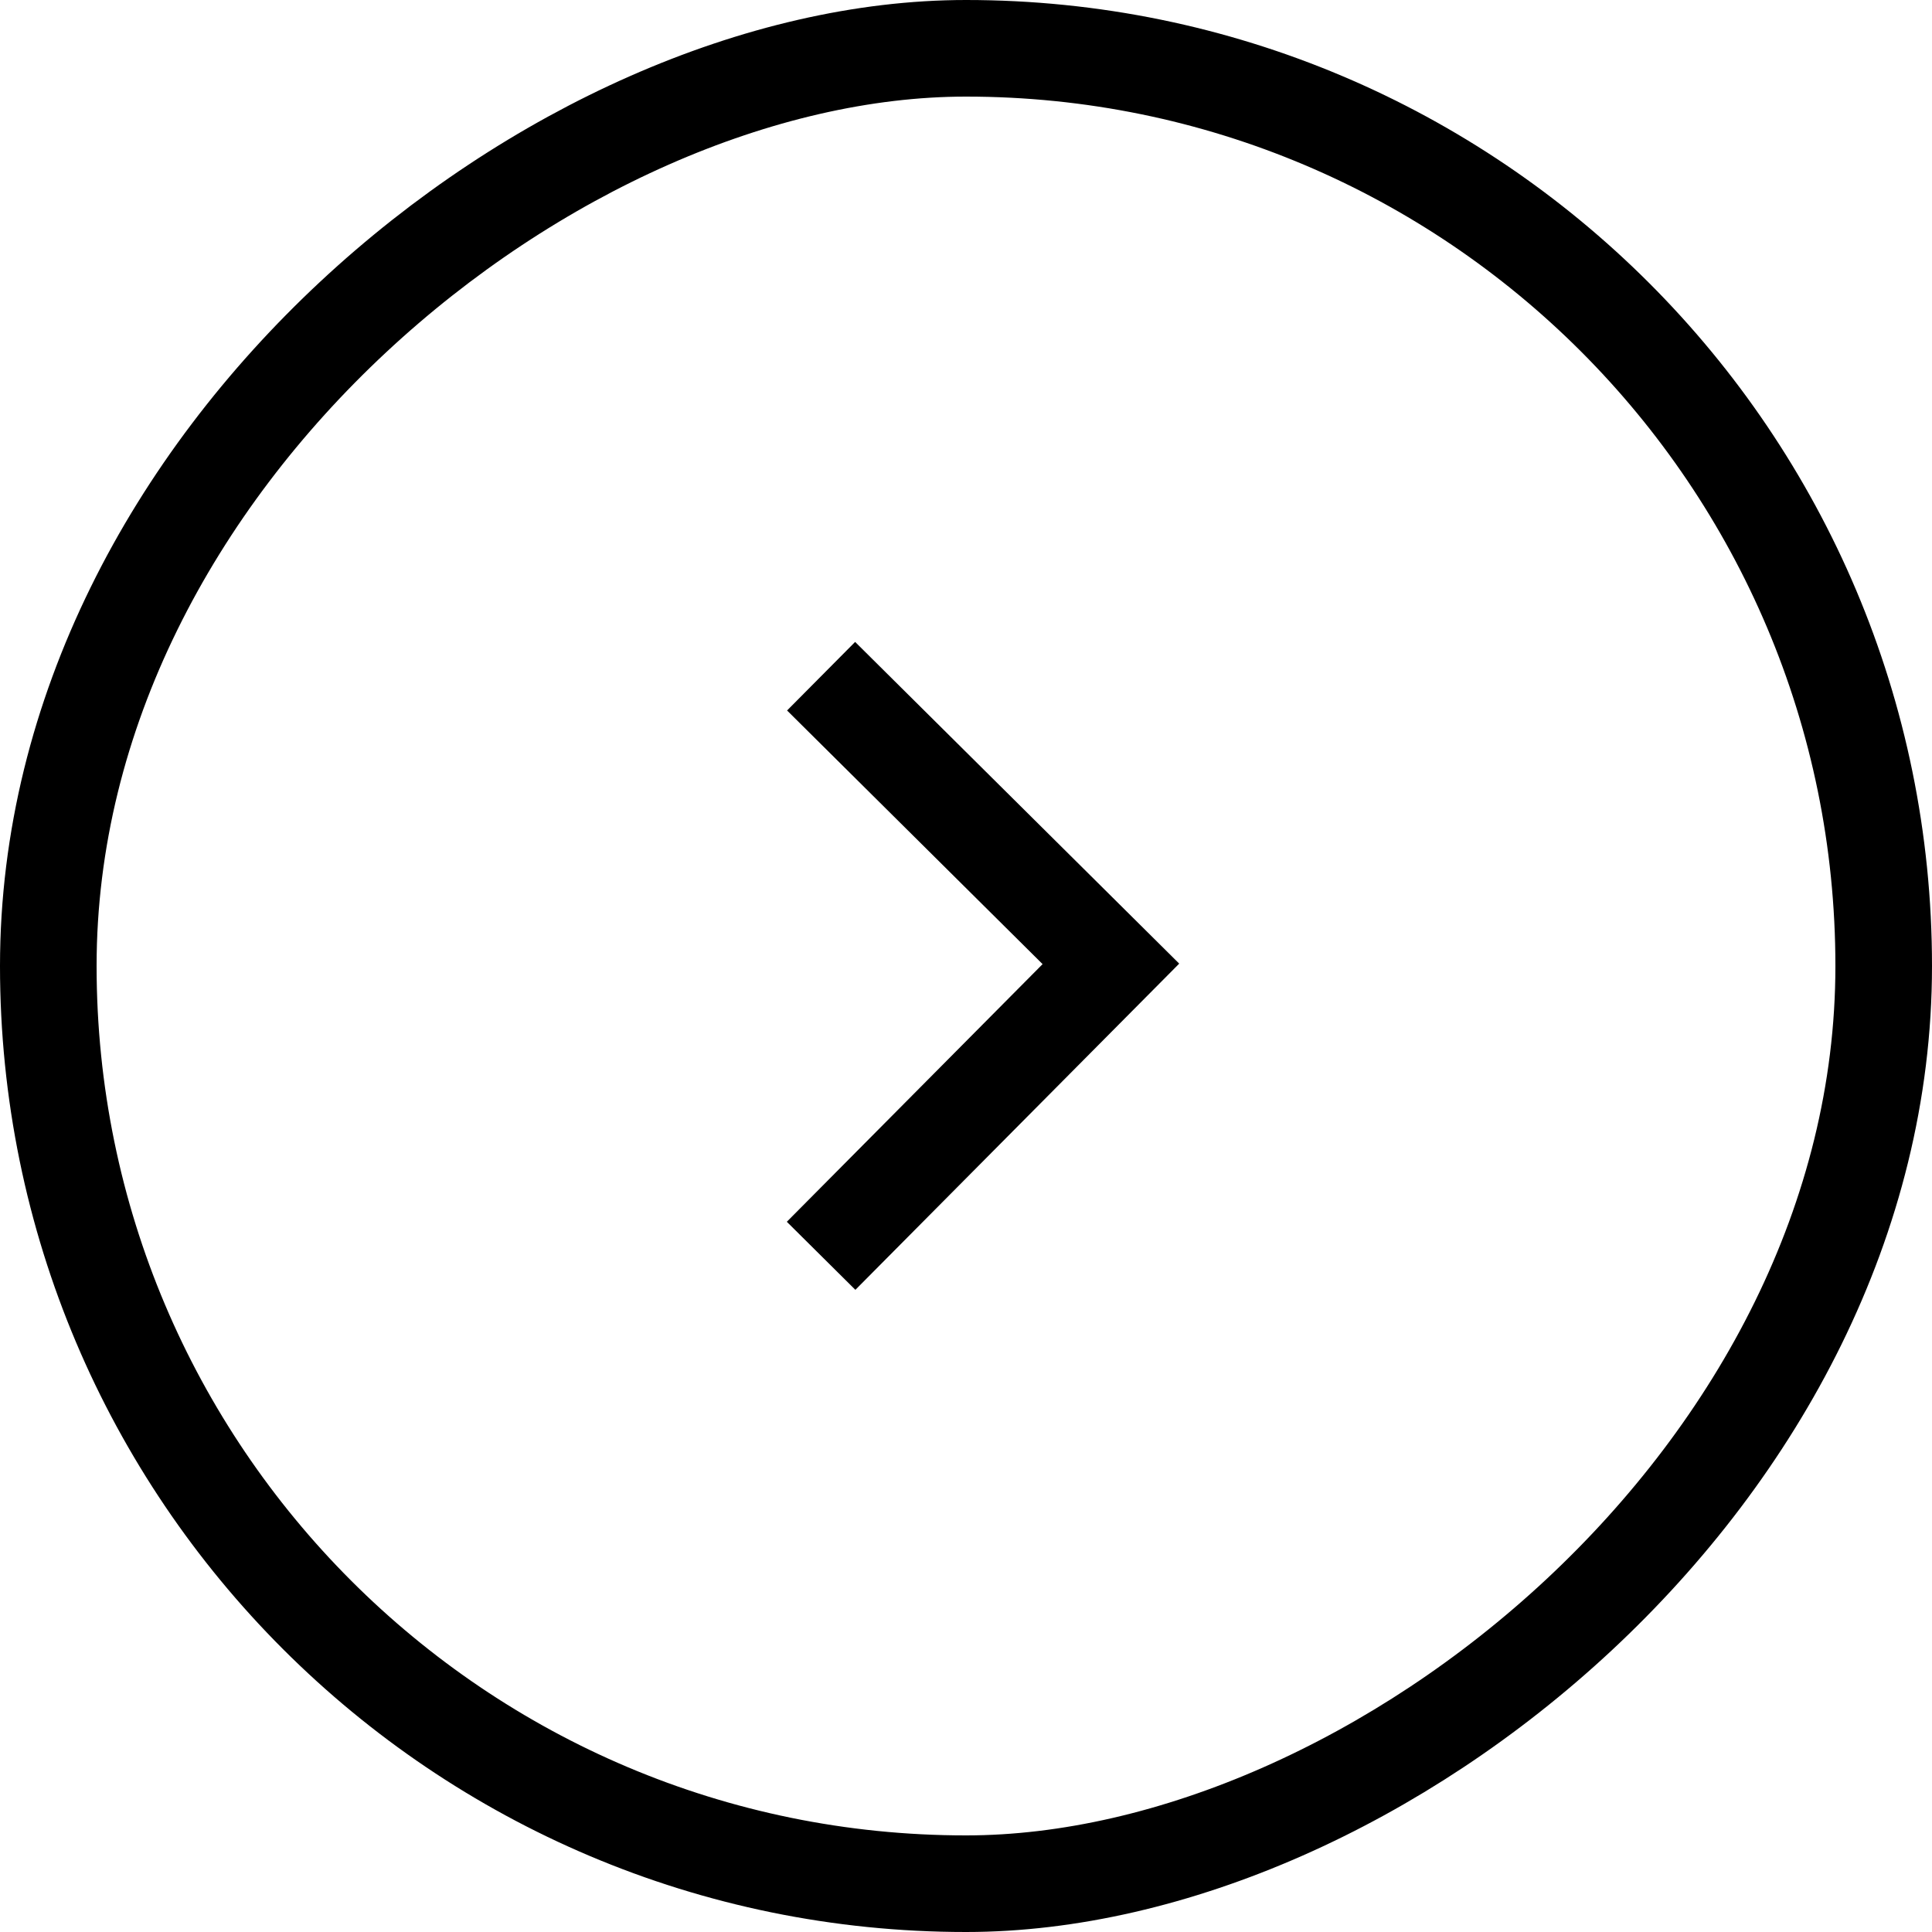
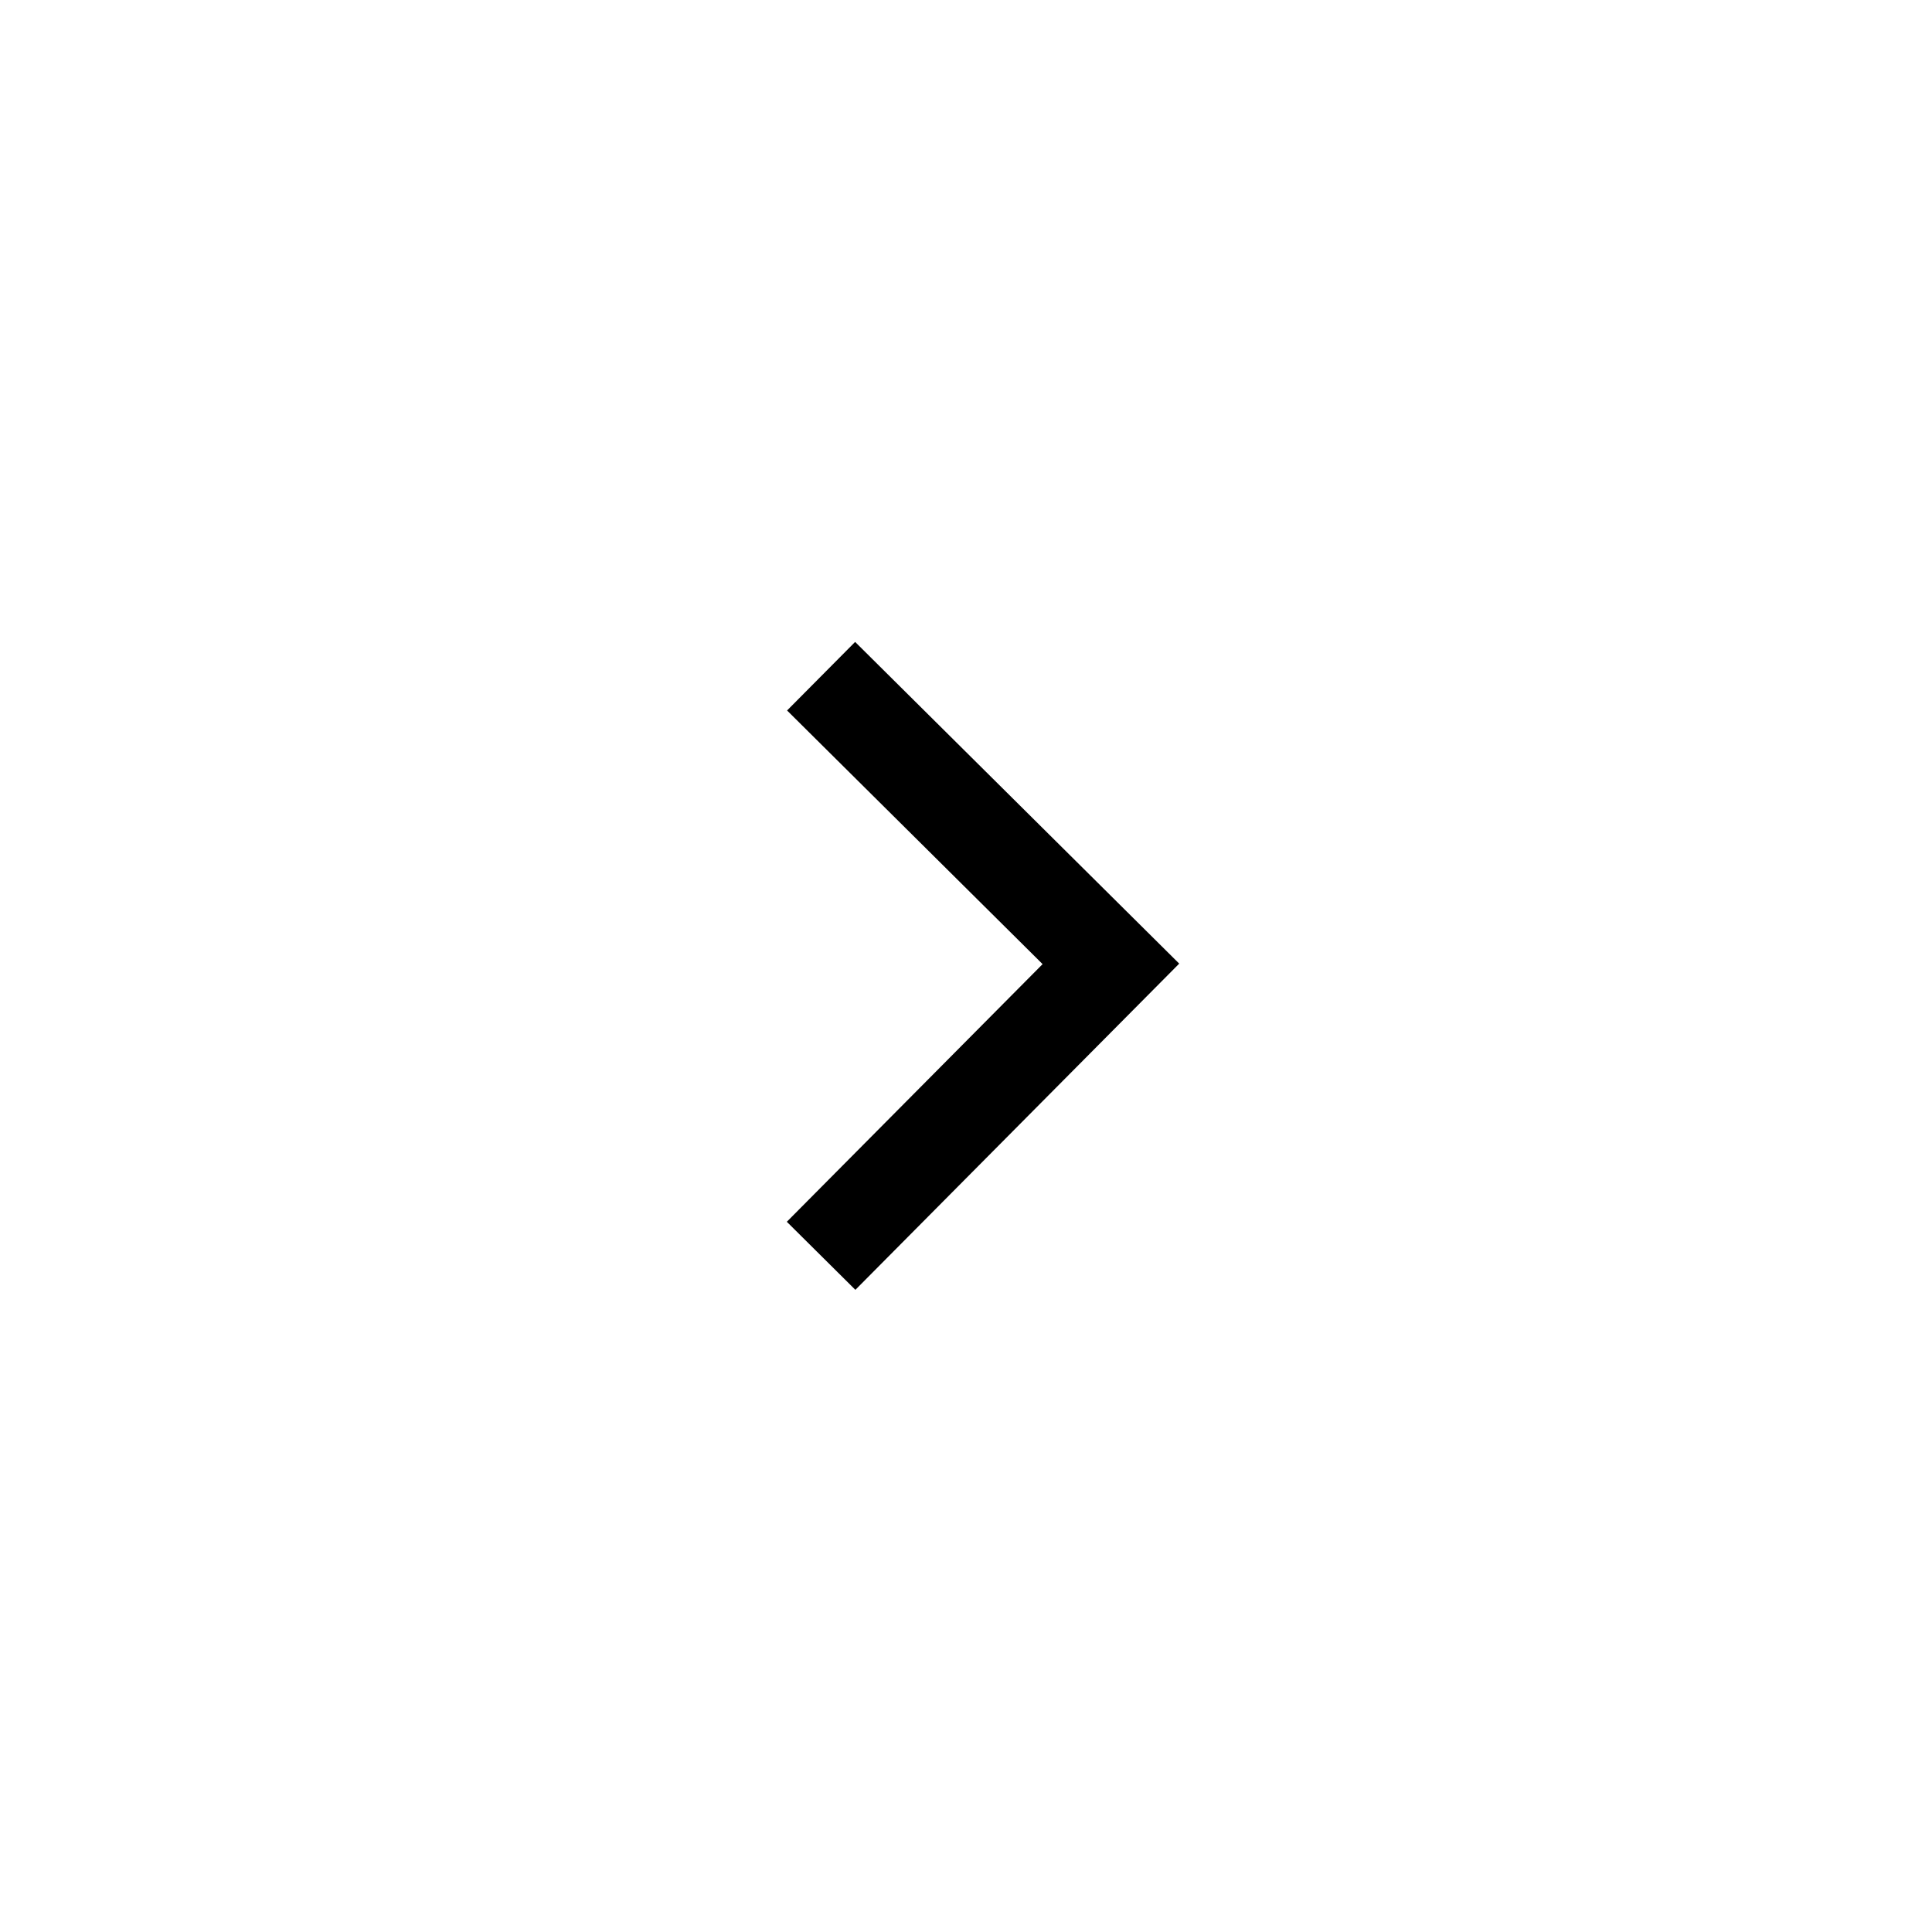
<svg xmlns="http://www.w3.org/2000/svg" width="40" height="40" viewBox="0 0 40 40" fill="none">
  <path d="M17 26L23 19.956L17 14" stroke="black" stroke-width="2" />
-   <rect x="1" y="39" width="38" height="38" rx="19" transform="rotate(-90 1 39)" stroke="black" stroke-width="2" />
</svg>